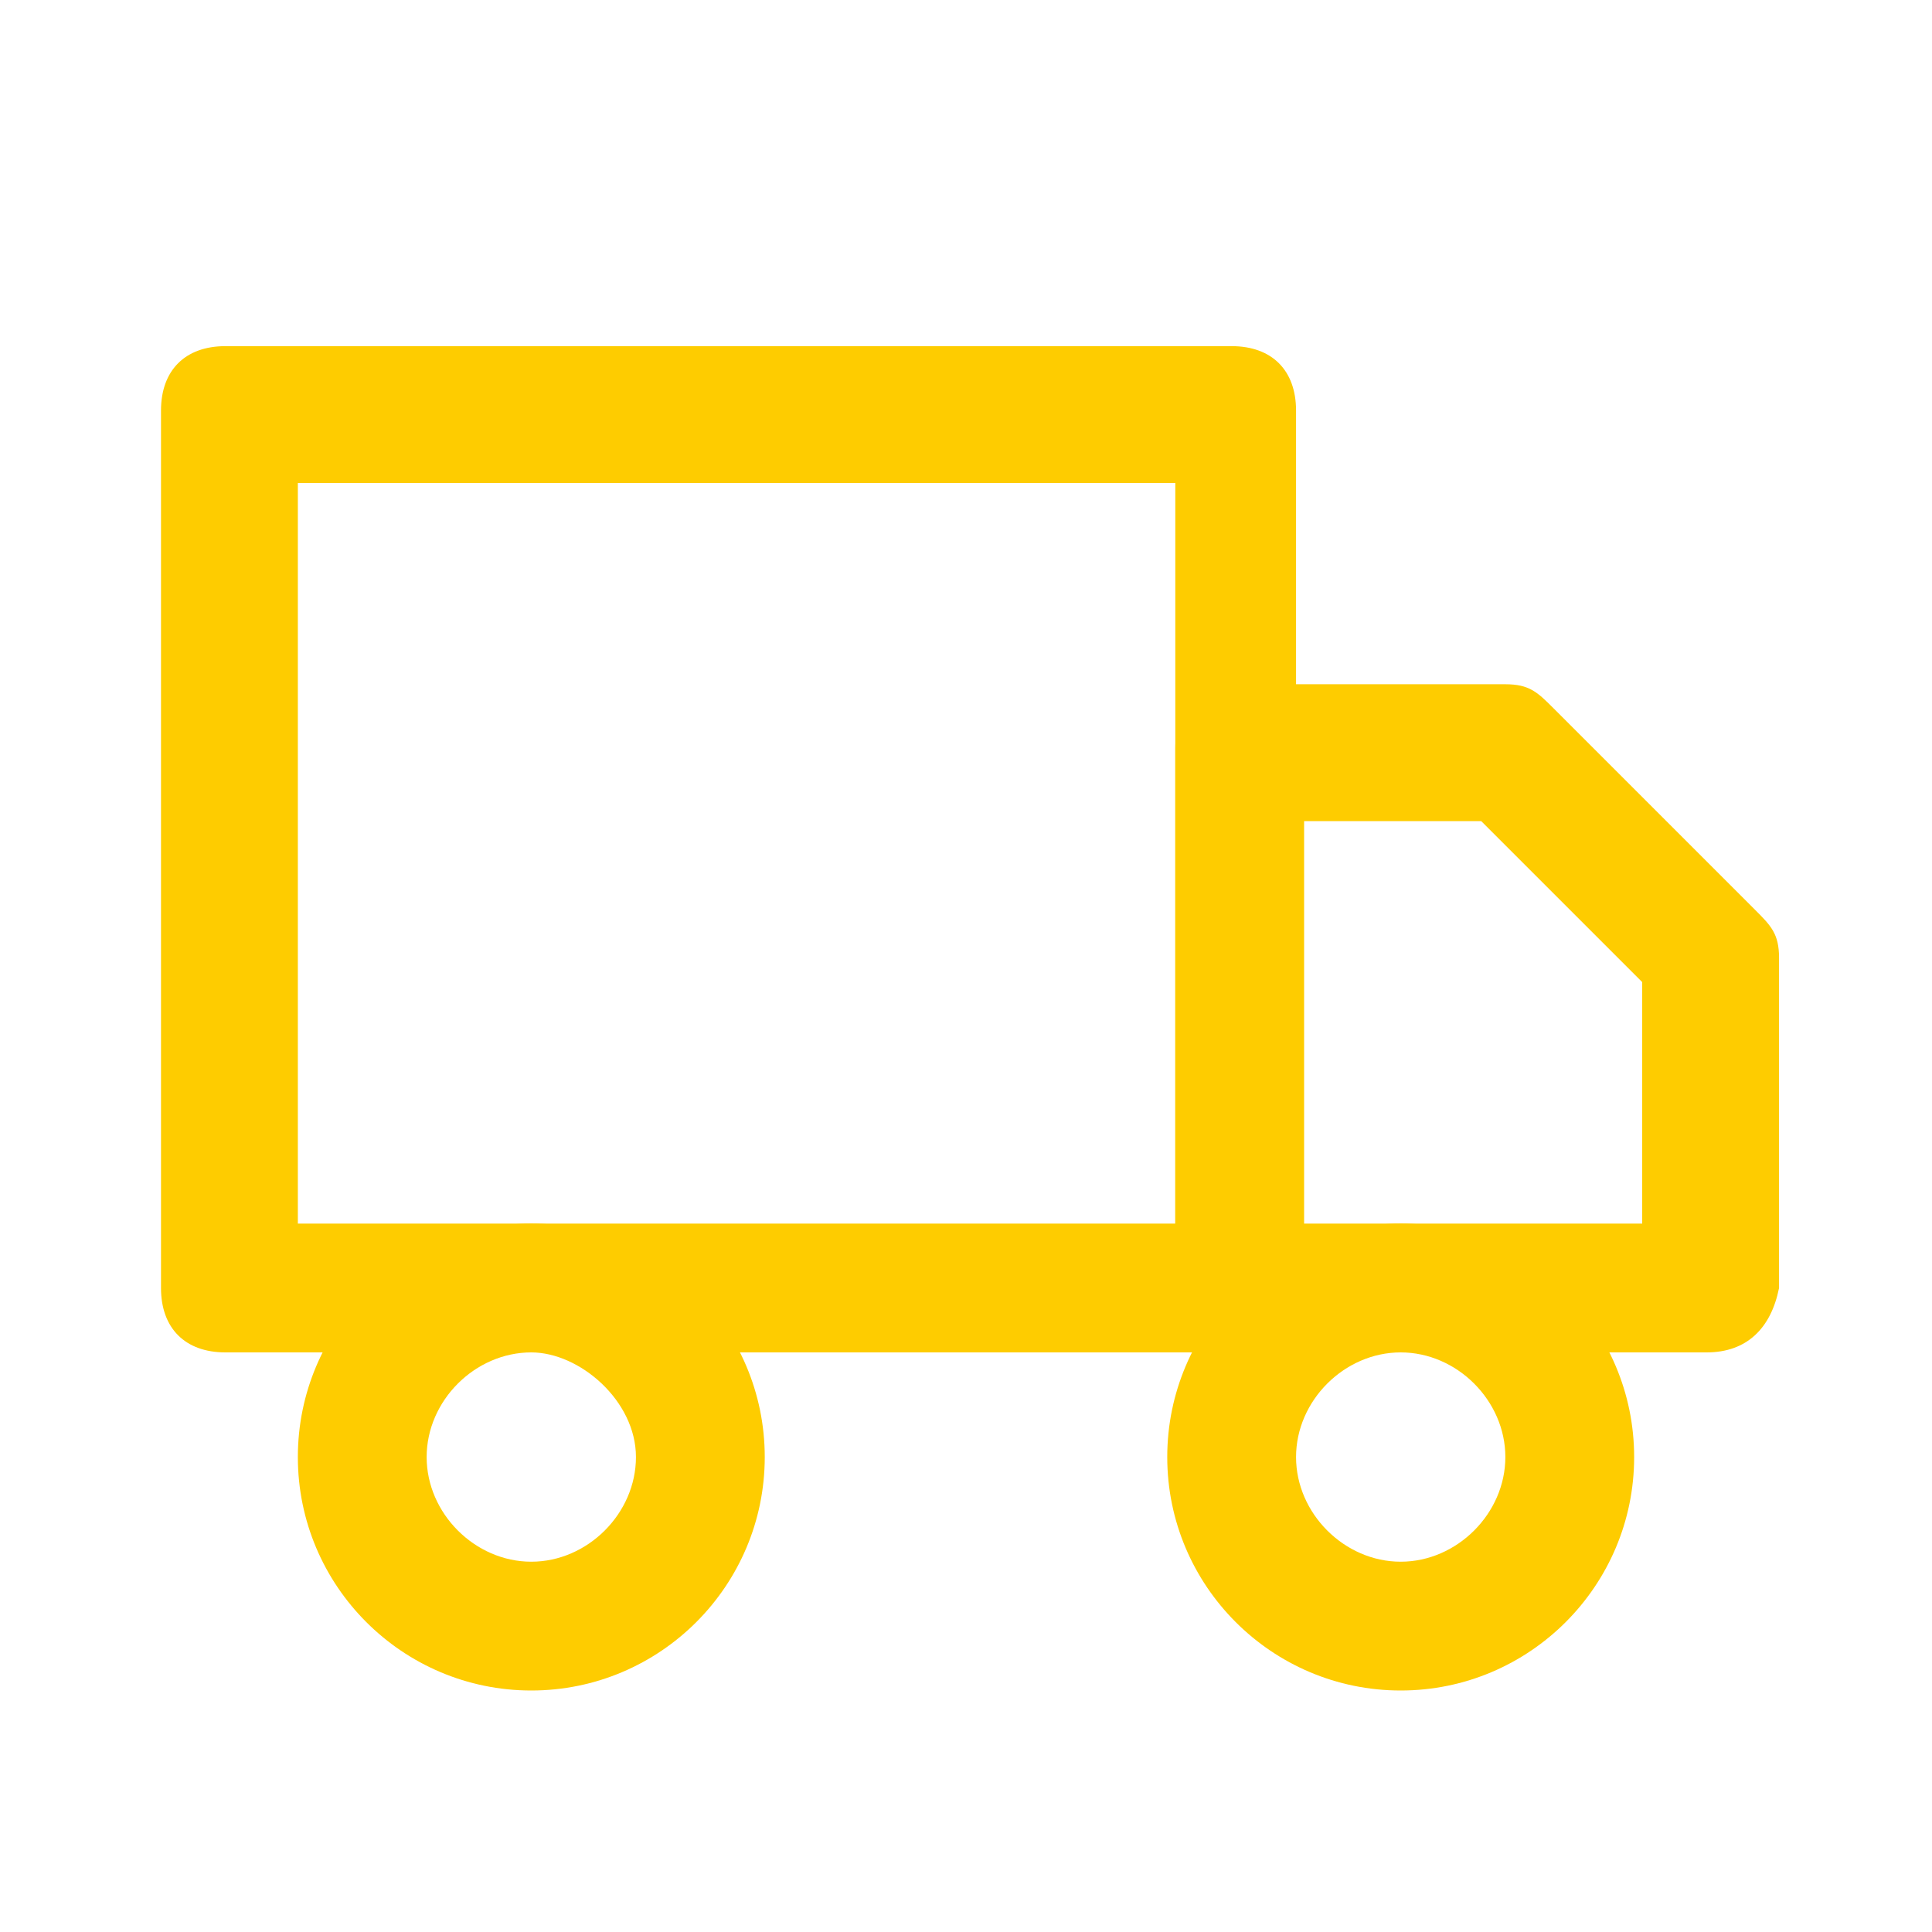
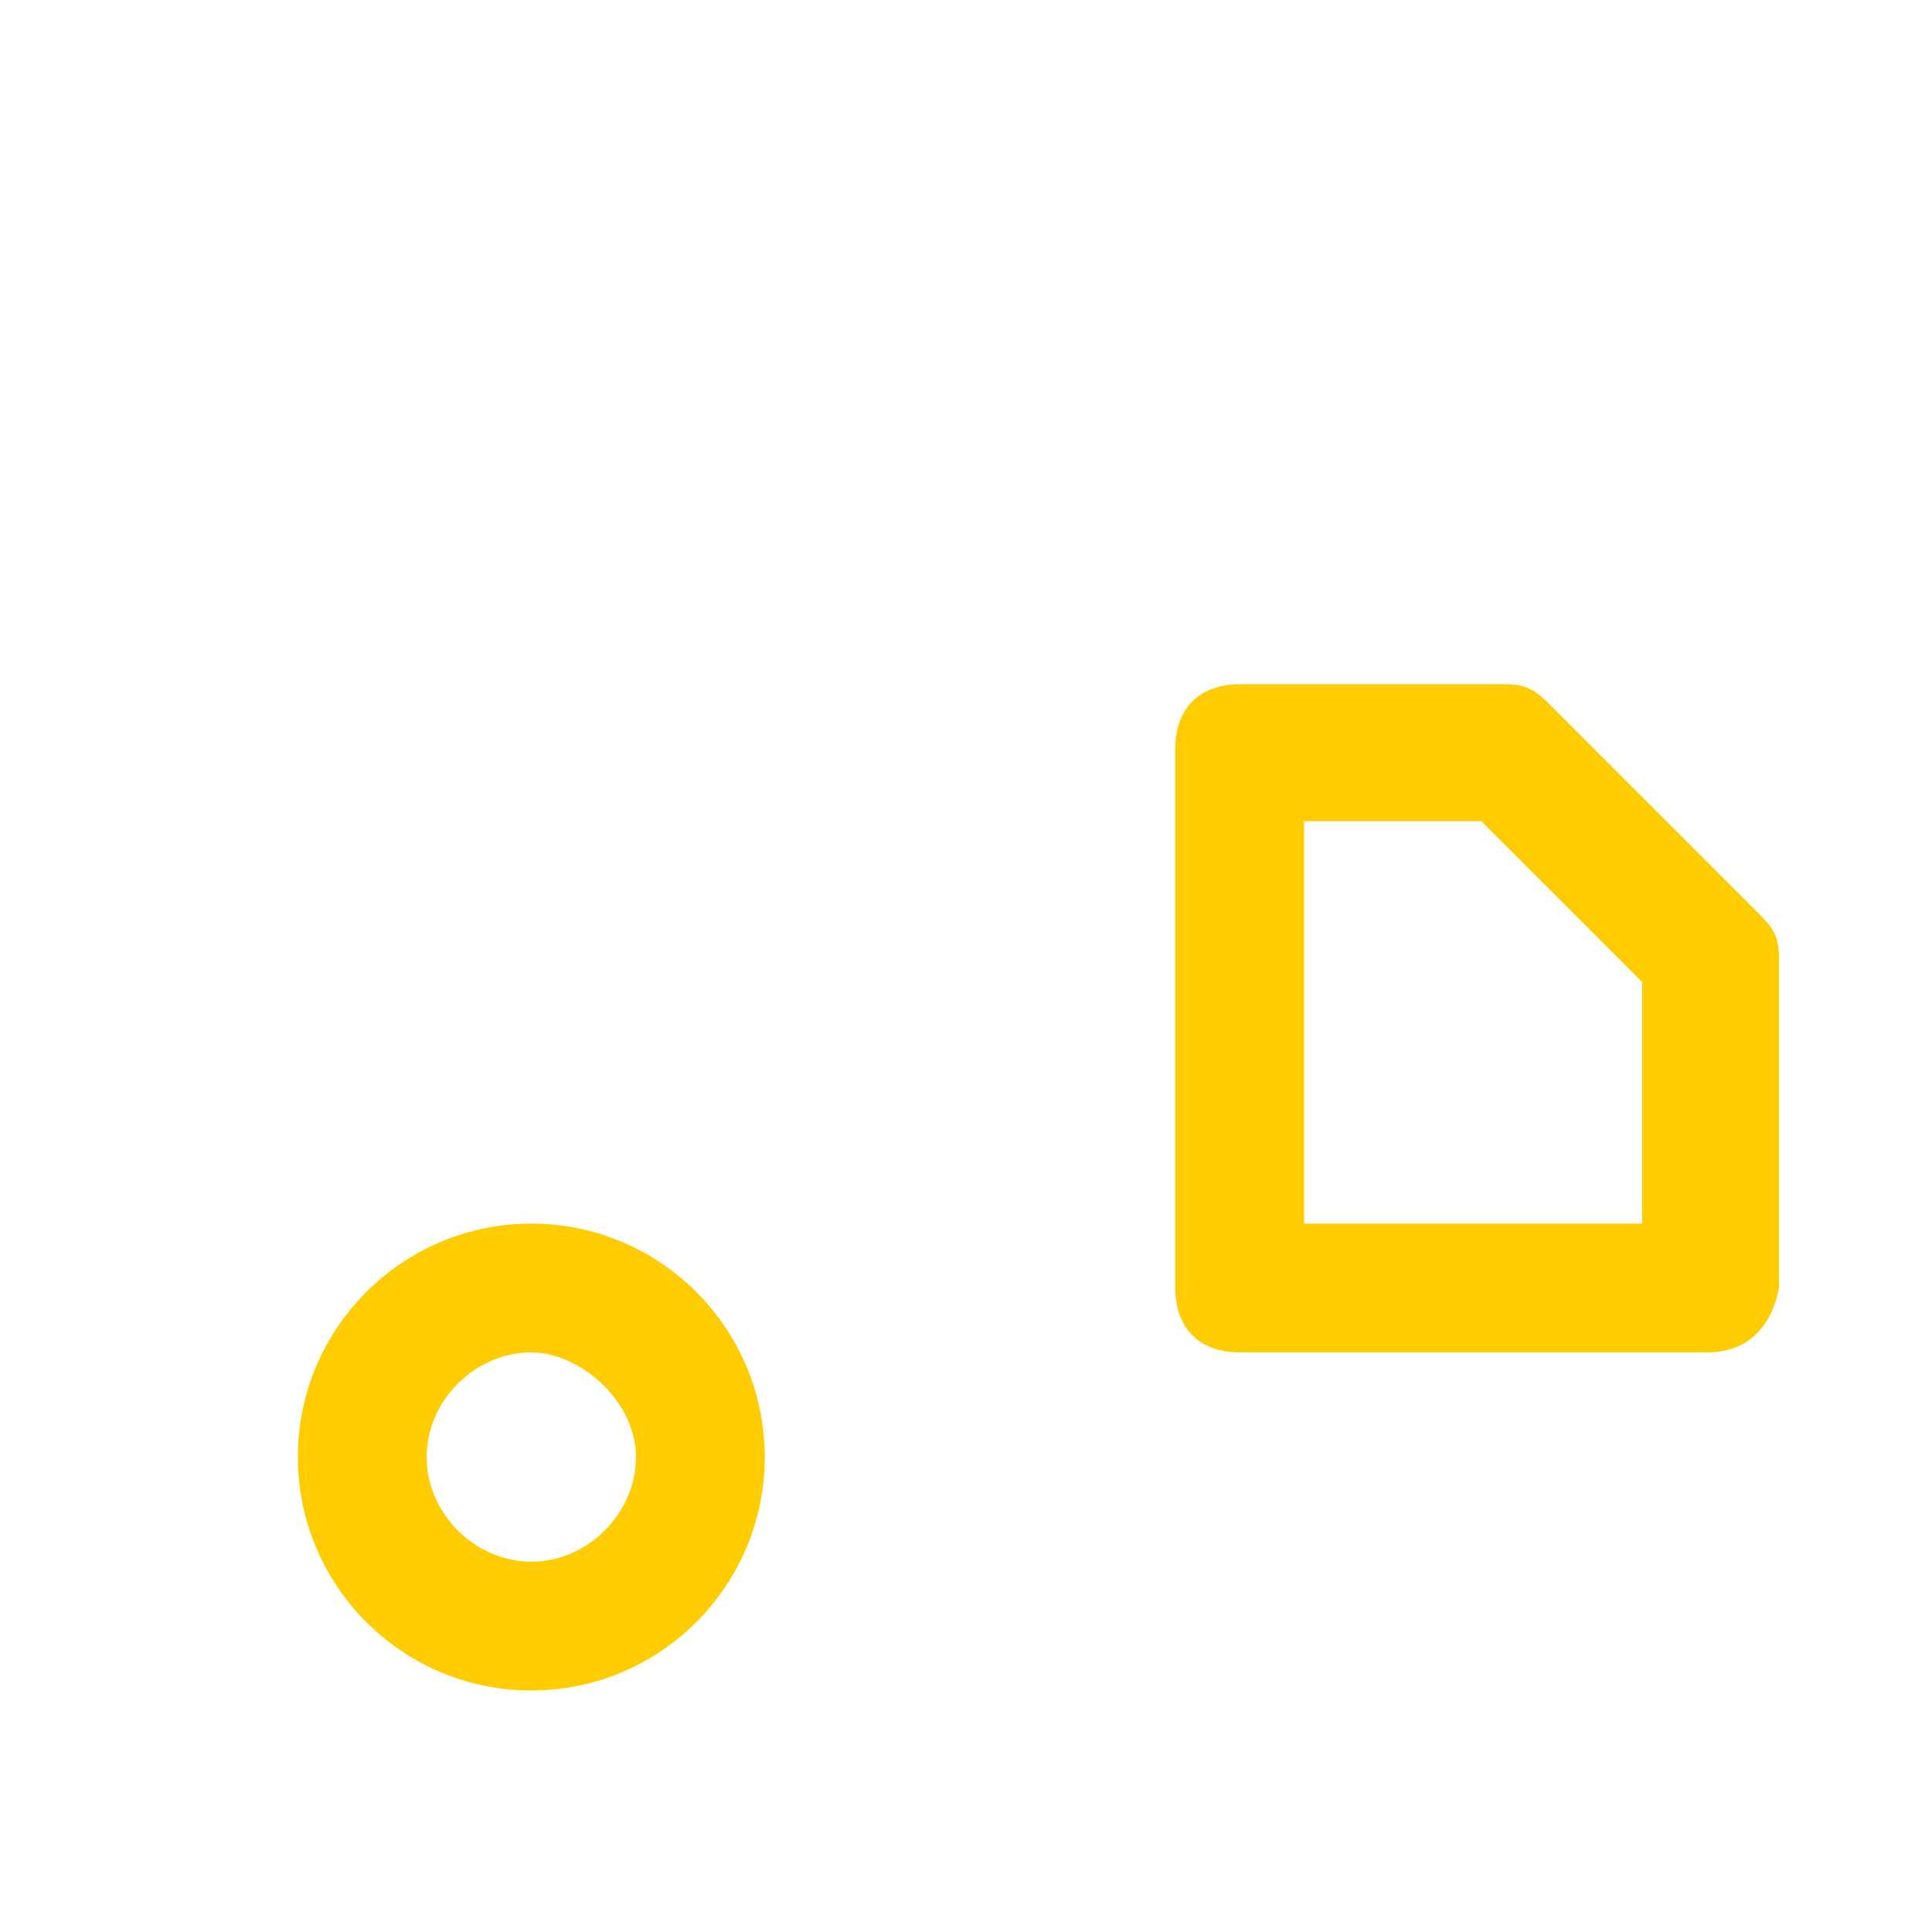
<svg xmlns="http://www.w3.org/2000/svg" version="1.1" id="Ebene_1" x="0px" y="0px" viewBox="0 0 24 24" style="enable-background:new 0 0 24 24;" xml:space="preserve">
  <style type="text/css">
	.st0{fill:#FECC00;}
</style>
-   <path class="st0" d="M15.3,16.8H2.8C2.3,16.8,2,16.5,2,16V5.1c0-0.5,0.3-0.8,0.8-0.8h12.5c0.5,0,0.8,0.3,0.8,0.8V16  C16.2,16.5,15.8,16.8,15.3,16.8z M3.7,15.2h10.9V6H3.7V15.2z" />
  <path class="st0" d="M21.2,16.8h-5.8c-0.5,0-0.8-0.3-0.8-0.8V9.3c0-0.5,0.3-0.8,0.8-0.8h3.3c0.3,0,0.4,0.1,0.6,0.3l2.5,2.5  c0.2,0.2,0.3,0.3,0.3,0.6V16C22,16.5,21.7,16.8,21.2,16.8z M16.2,15.2h4.2v-3l-2-2h-2.2V15.2z" />
  <path class="st0" d="M6.6,21c-1.6,0-2.9-1.3-2.9-2.9s1.3-2.9,2.9-2.9s2.9,1.3,2.9,2.9S8.2,21,6.6,21z M6.6,16.8  c-0.7,0-1.3,0.6-1.3,1.3c0,0.7,0.6,1.3,1.3,1.3s1.3-0.6,1.3-1.3S7.2,16.8,6.6,16.8z" />
-   <path class="st0" d="M17.4,21c-1.6,0-2.9-1.3-2.9-2.9s1.3-2.9,2.9-2.9c1.6,0,2.9,1.3,2.9,2.9S19,21,17.4,21z M17.4,16.8  c-0.7,0-1.3,0.6-1.3,1.3c0,0.7,0.6,1.3,1.3,1.3s1.3-0.6,1.3-1.3S18.1,16.8,17.4,16.8z" />
</svg>